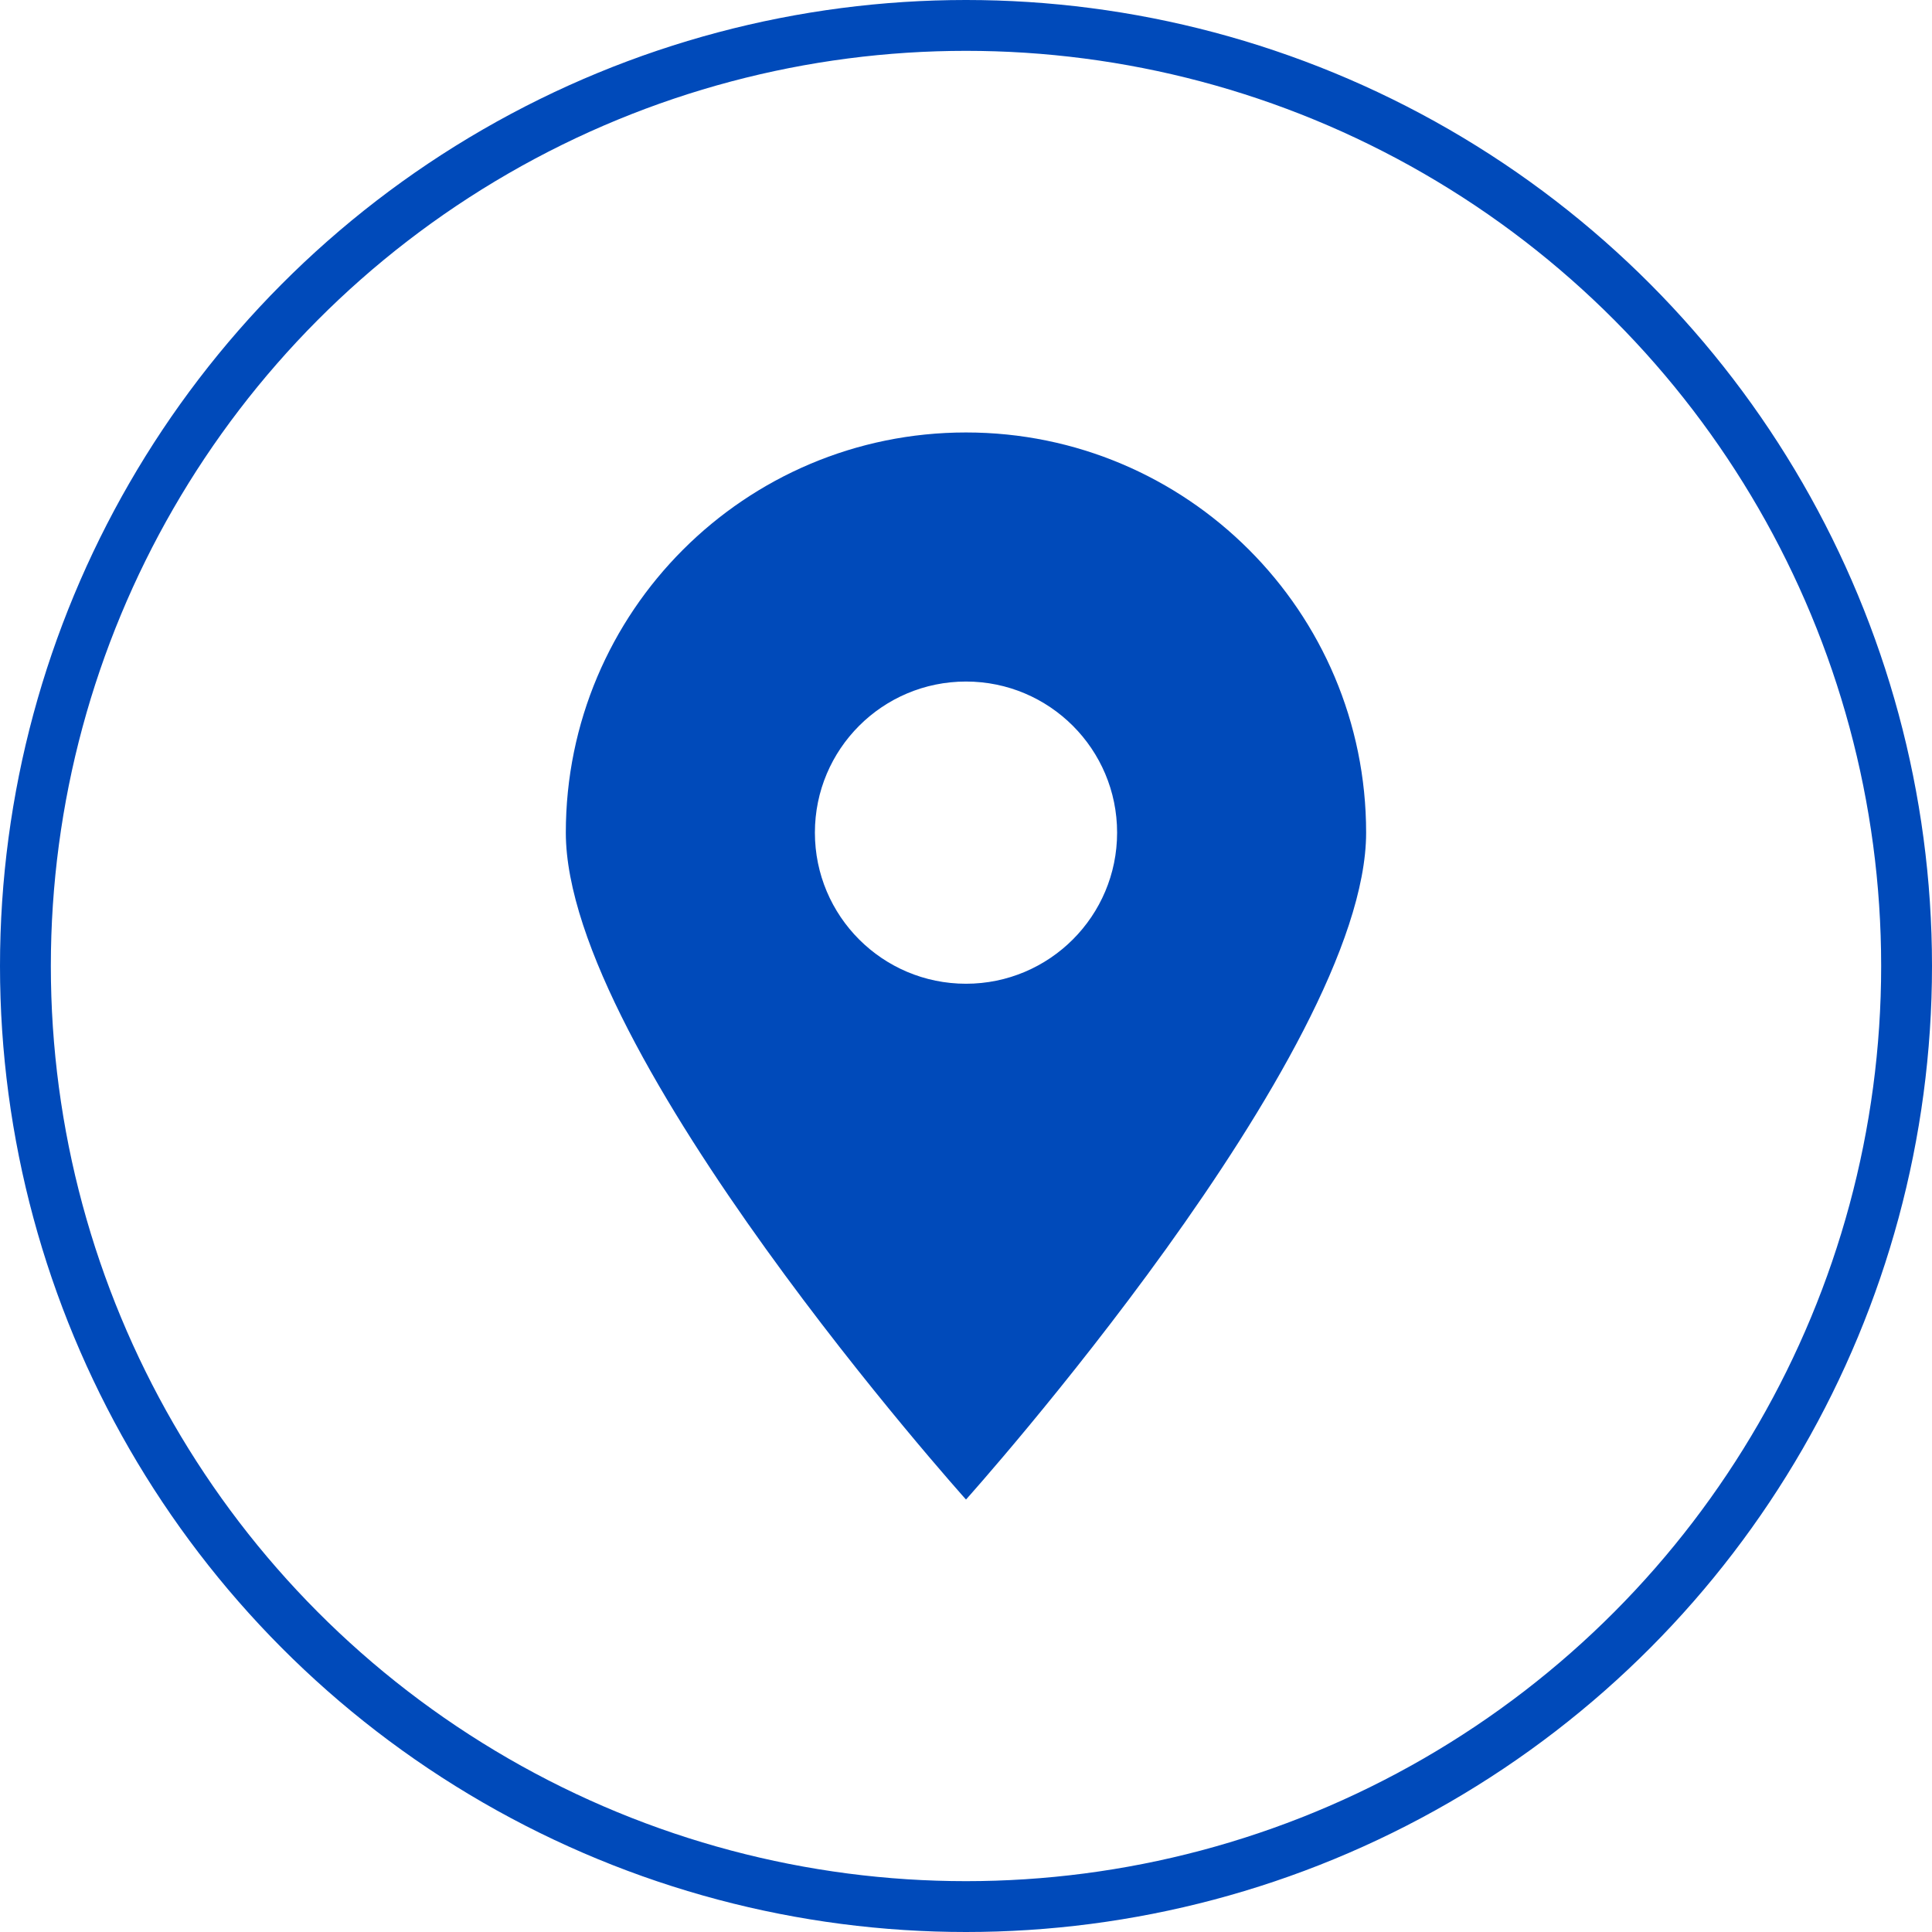
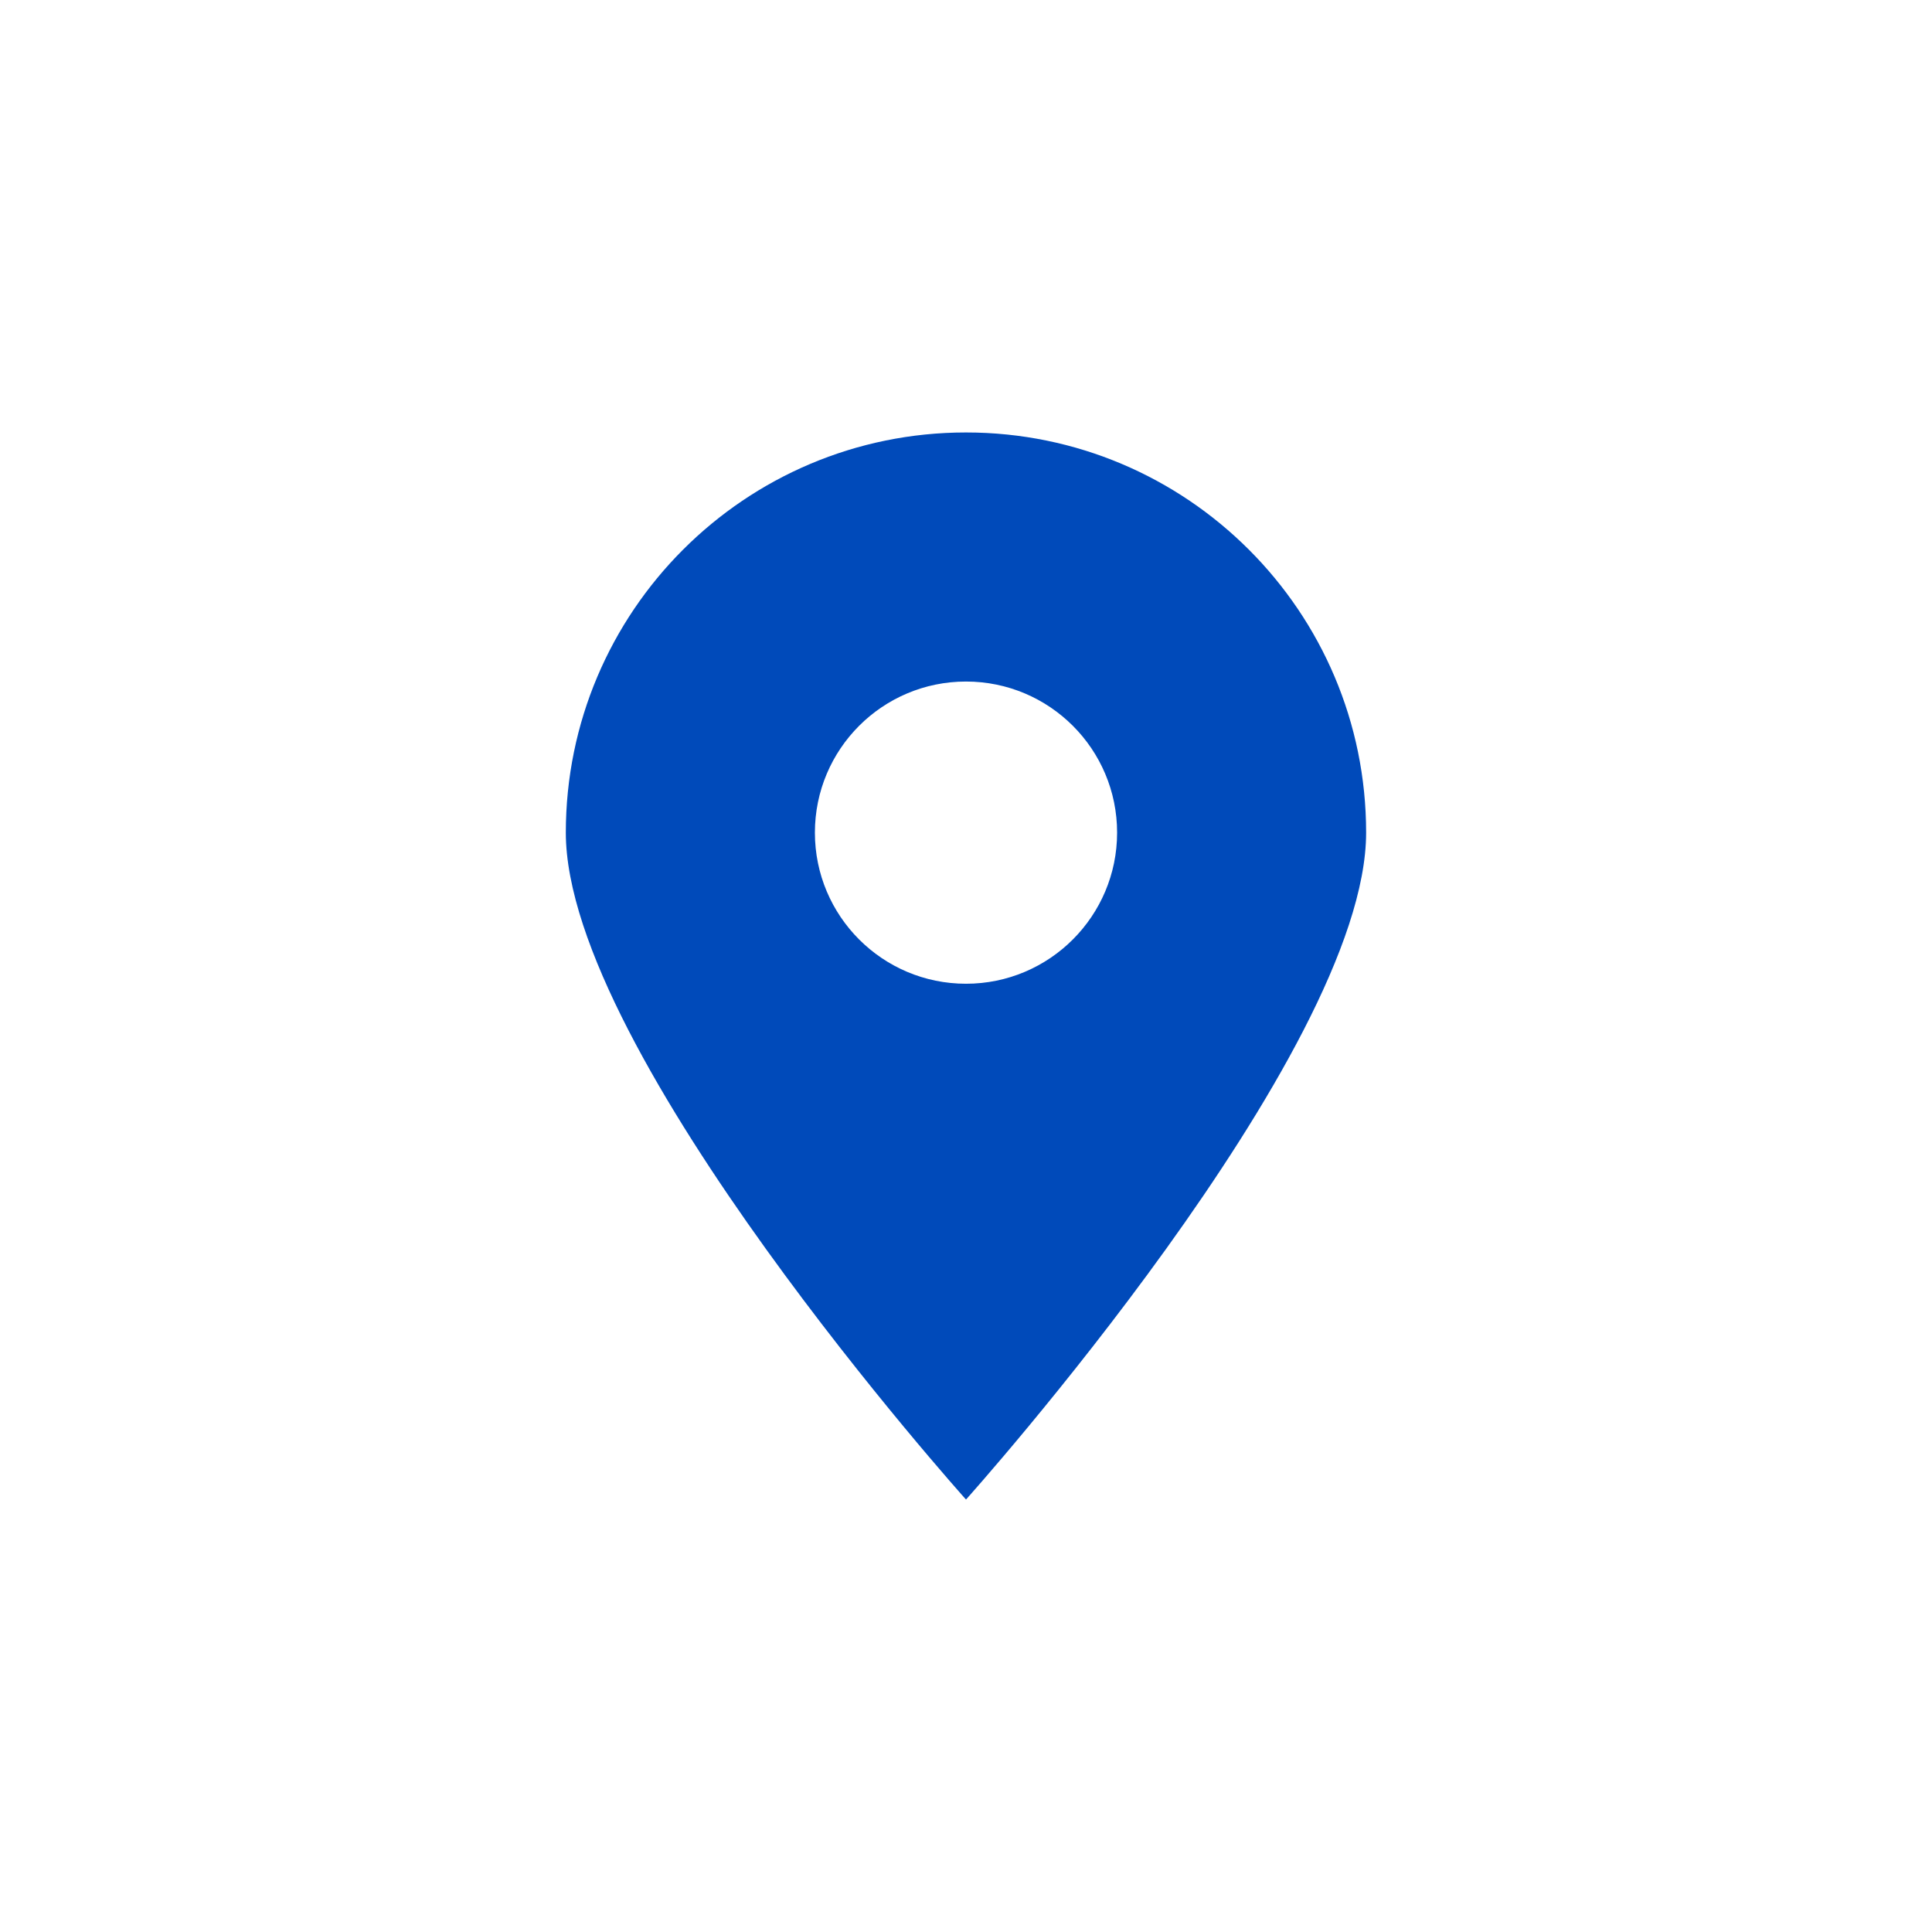
<svg xmlns="http://www.w3.org/2000/svg" width="38" height="38" viewBox="0 0 38 38" fill="none">
  <path d="M19 29.494C19 29.494 11.129 20.723 11.129 16.377C11.129 12.03 14.653 8.506 19 8.506C23.346 8.506 26.87 12.03 26.87 16.377C26.87 20.723 19 29.494 19 29.494H19ZM19 13.405C17.358 13.405 16.028 14.735 16.028 16.377C16.028 18.018 17.358 19.349 19 19.349C20.641 19.349 21.972 18.018 21.972 16.377C21.972 14.735 20.641 13.405 19 13.405Z" fill="#004ABA" />
-   <circle cx="19" cy="19" r="18.5" stroke="#004ABA" />
</svg>